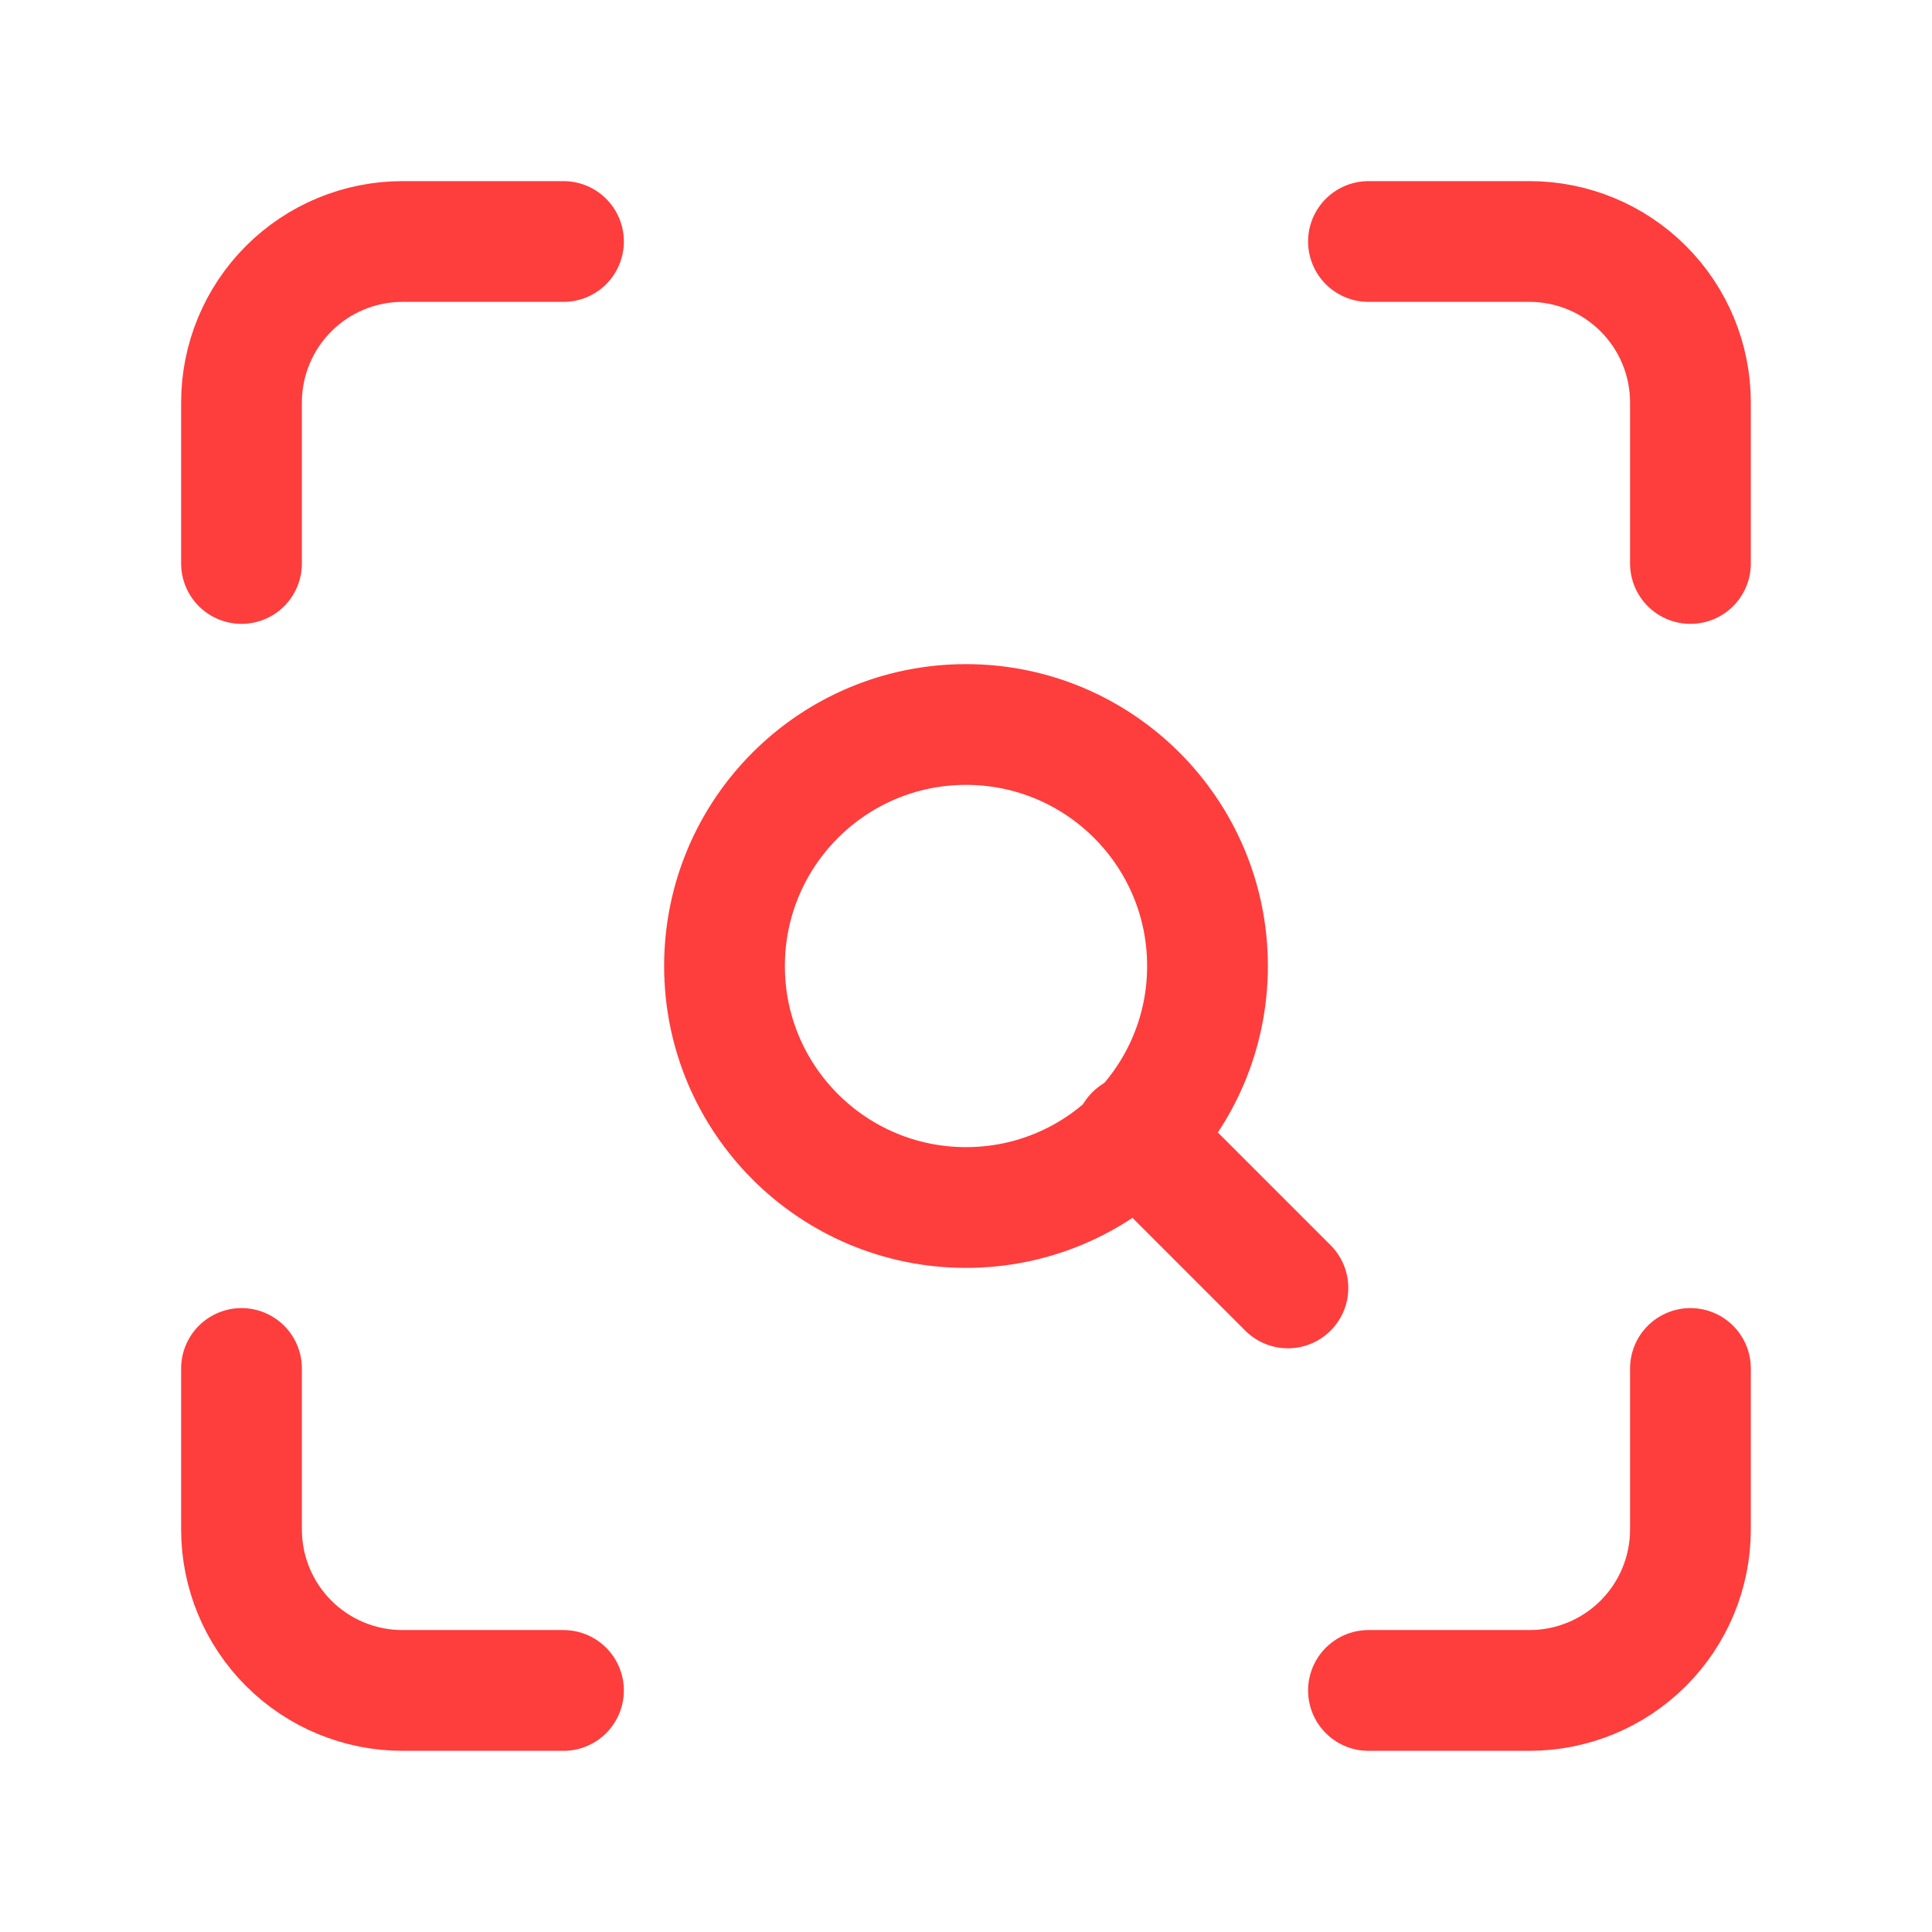
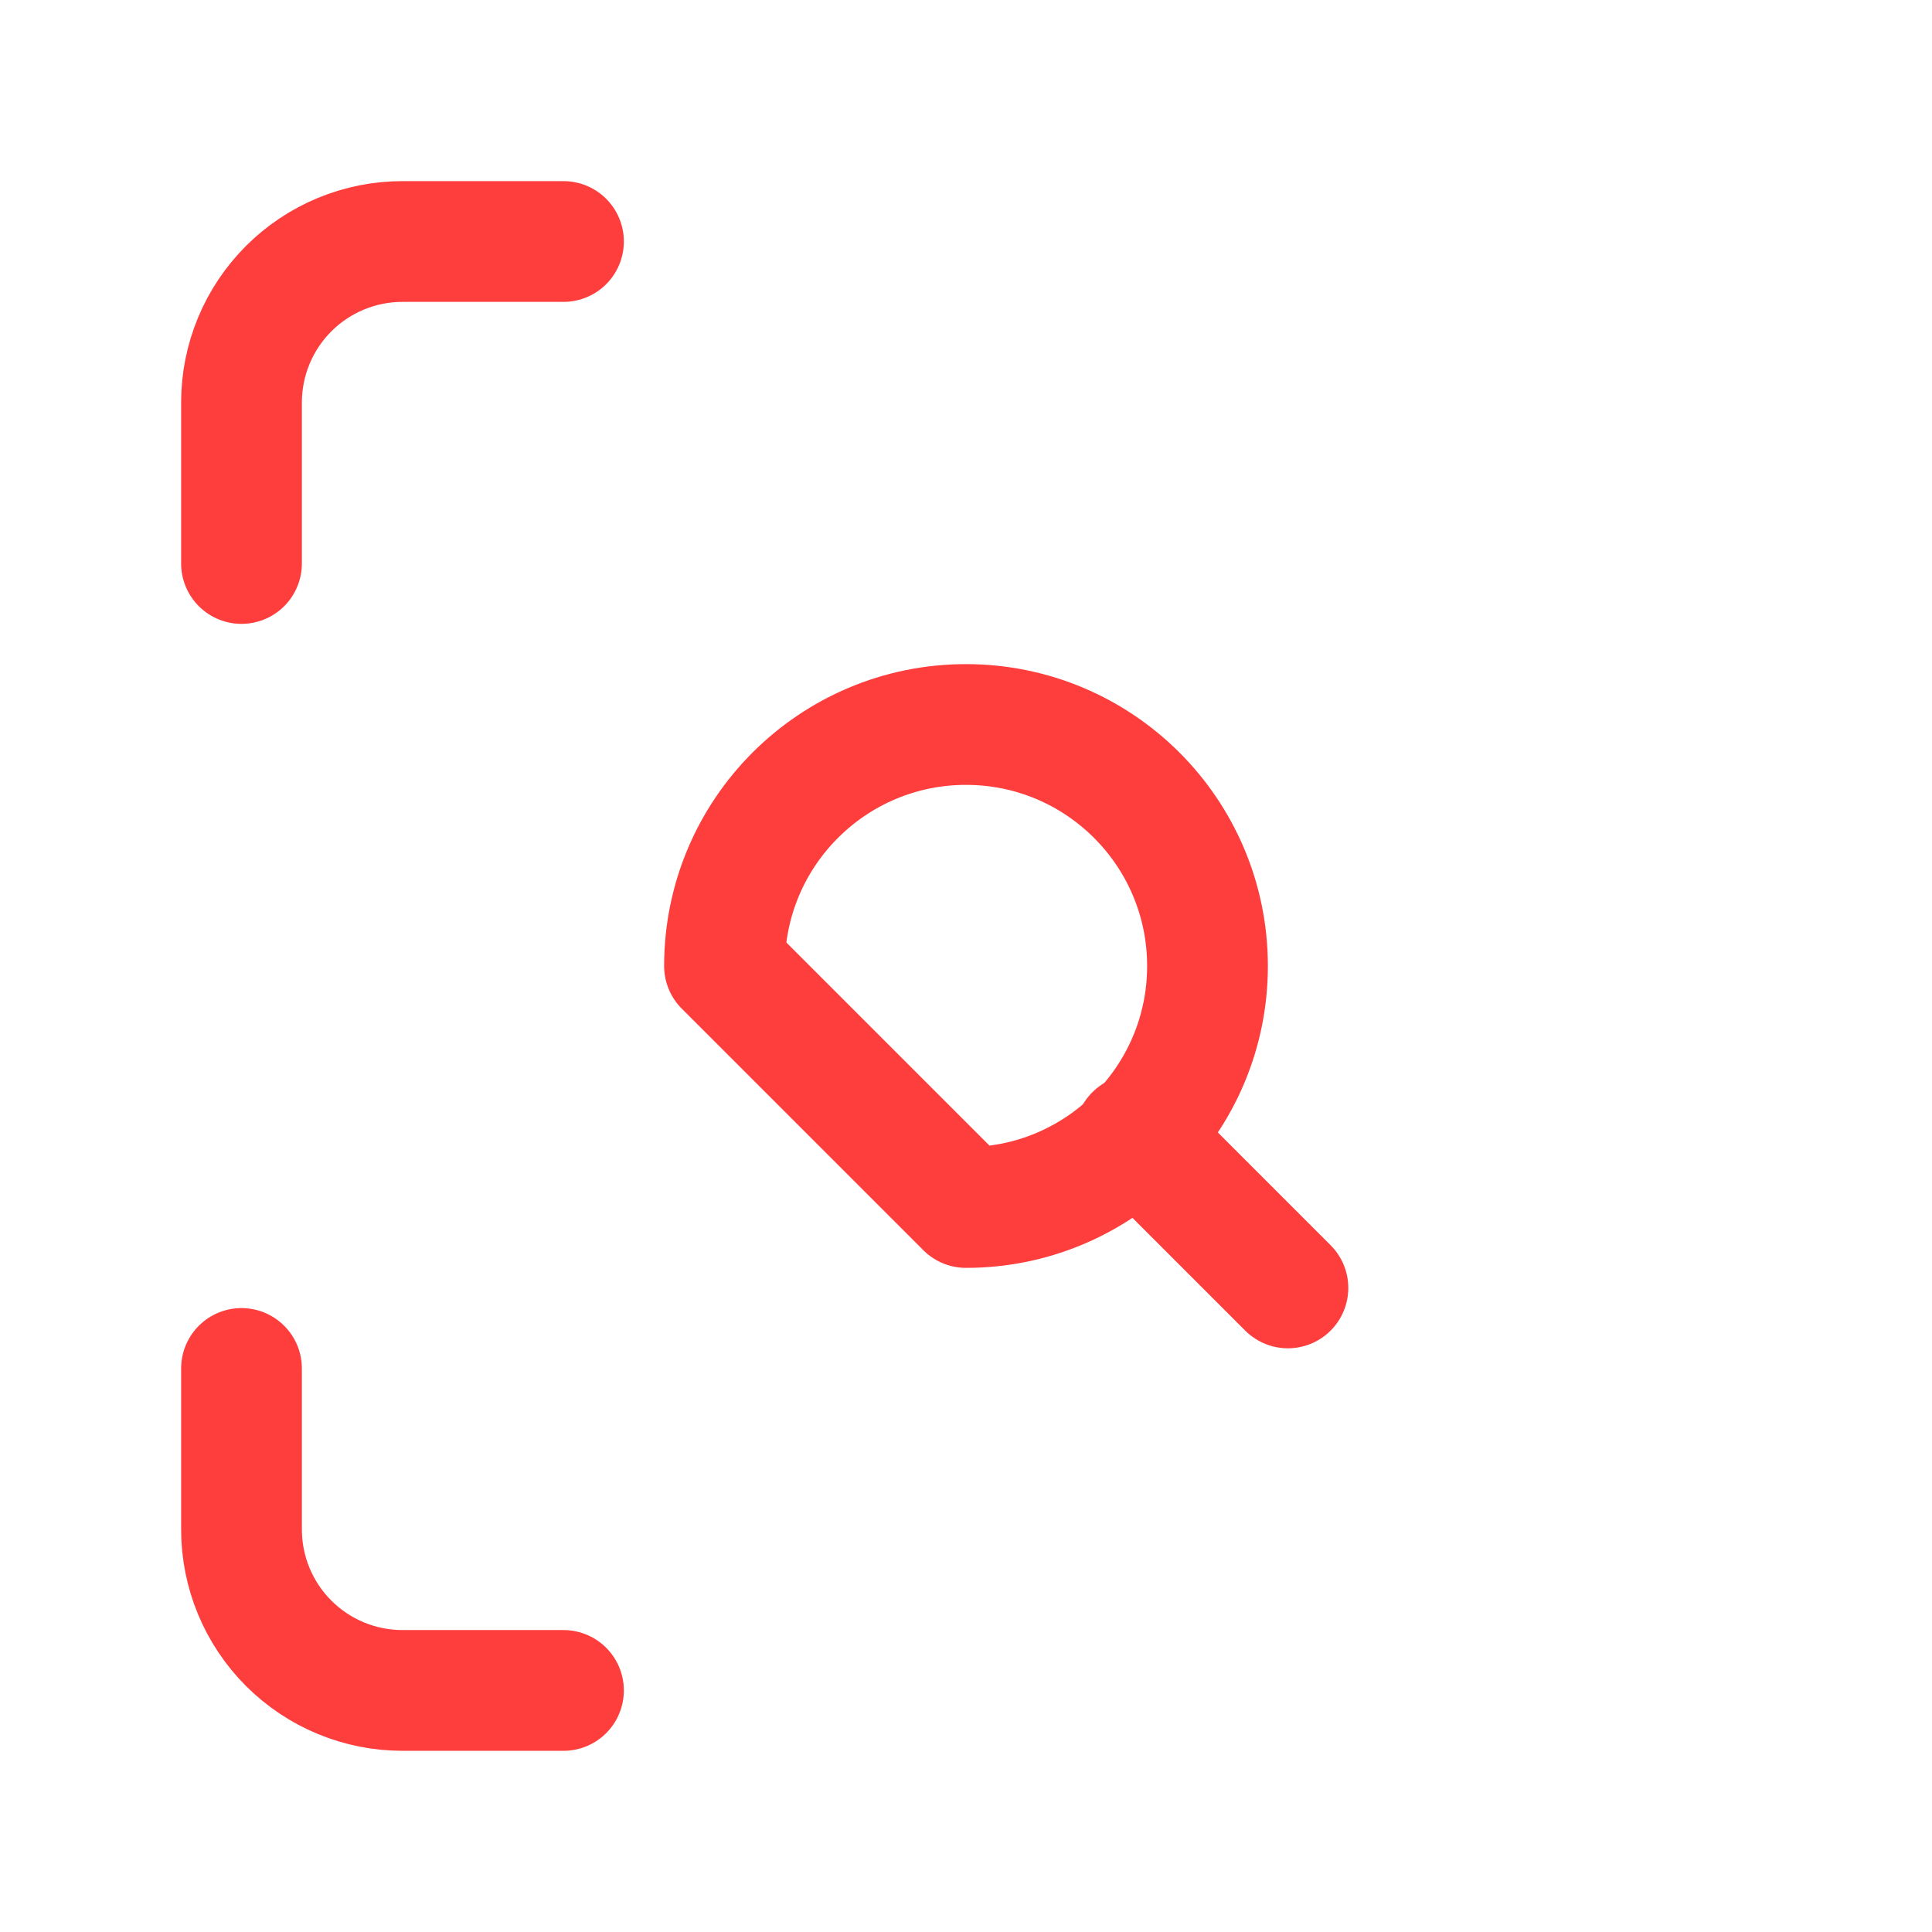
<svg xmlns="http://www.w3.org/2000/svg" width="32" height="32" viewBox="0 0 32 32" fill="none">
  <path d="M4 9.333V6.667C4 5.959 4.281 5.281 4.781 4.781C5.281 4.281 5.959 4 6.667 4H9.333" stroke="#FE3D3D" stroke-width="2" stroke-linecap="round" stroke-linejoin="round" />
-   <path d="M22.666 4H25.333C26.04 4 26.718 4.281 27.218 4.781C27.718 5.281 27.999 5.959 27.999 6.667V9.333" stroke="#FE3D3D" stroke-width="2" stroke-linecap="round" stroke-linejoin="round" />
-   <path d="M27.999 22.666V25.333C27.999 26.04 27.718 26.718 27.218 27.218C26.718 27.718 26.04 27.999 25.333 27.999H22.666" stroke="#FE3D3D" stroke-width="2" stroke-linecap="round" stroke-linejoin="round" />
  <path d="M9.333 27.999H6.667C5.959 27.999 5.281 27.718 4.781 27.218C4.281 26.718 4 26.04 4 25.333V22.666" stroke="#FE3D3D" stroke-width="2" stroke-linecap="round" stroke-linejoin="round" />
-   <path d="M16 20C18.209 20 20 18.209 20 16C20 13.791 18.209 12 16 12C13.791 12 12 13.791 12 16C12 18.209 13.791 20 16 20Z" stroke="#FE3D3D" stroke-width="2" stroke-linecap="round" stroke-linejoin="round" />
+   <path d="M16 20C18.209 20 20 18.209 20 16C20 13.791 18.209 12 16 12C13.791 12 12 13.791 12 16Z" stroke="#FE3D3D" stroke-width="2" stroke-linecap="round" stroke-linejoin="round" />
  <path d="M21.332 21.332L18.799 18.799" stroke="#FE3D3D" stroke-width="2" stroke-linecap="round" stroke-linejoin="round" />
</svg>